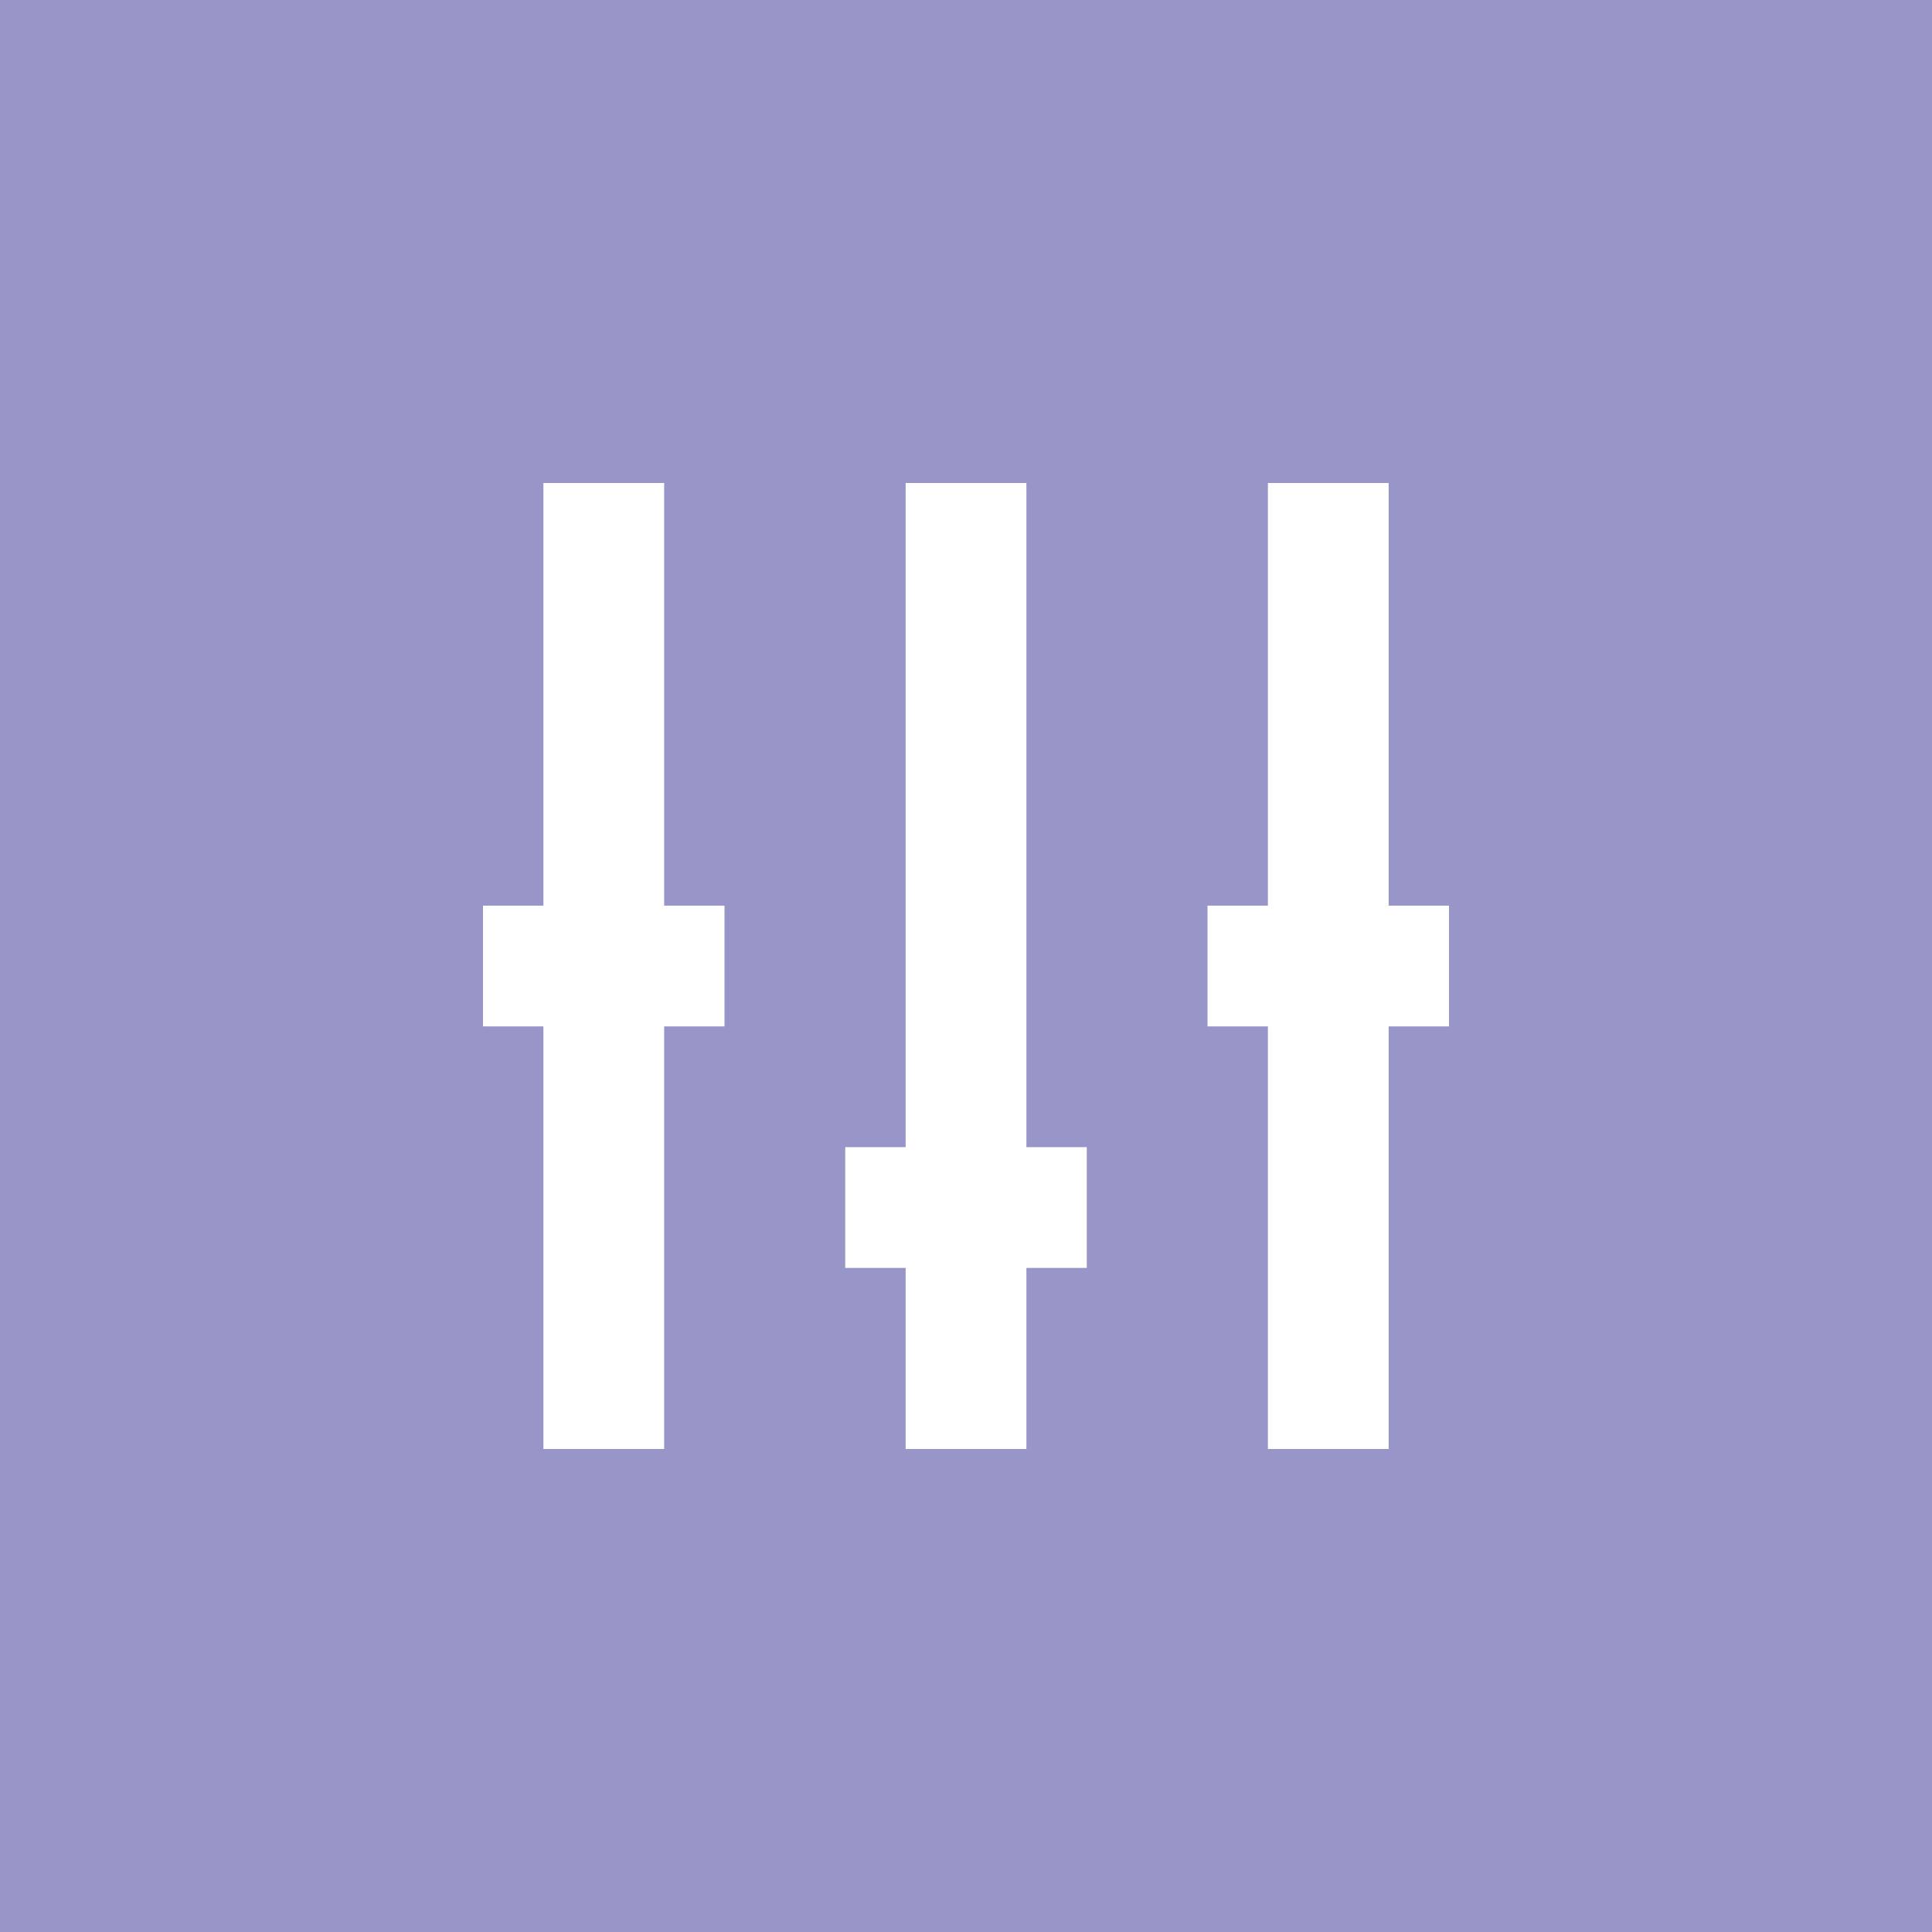
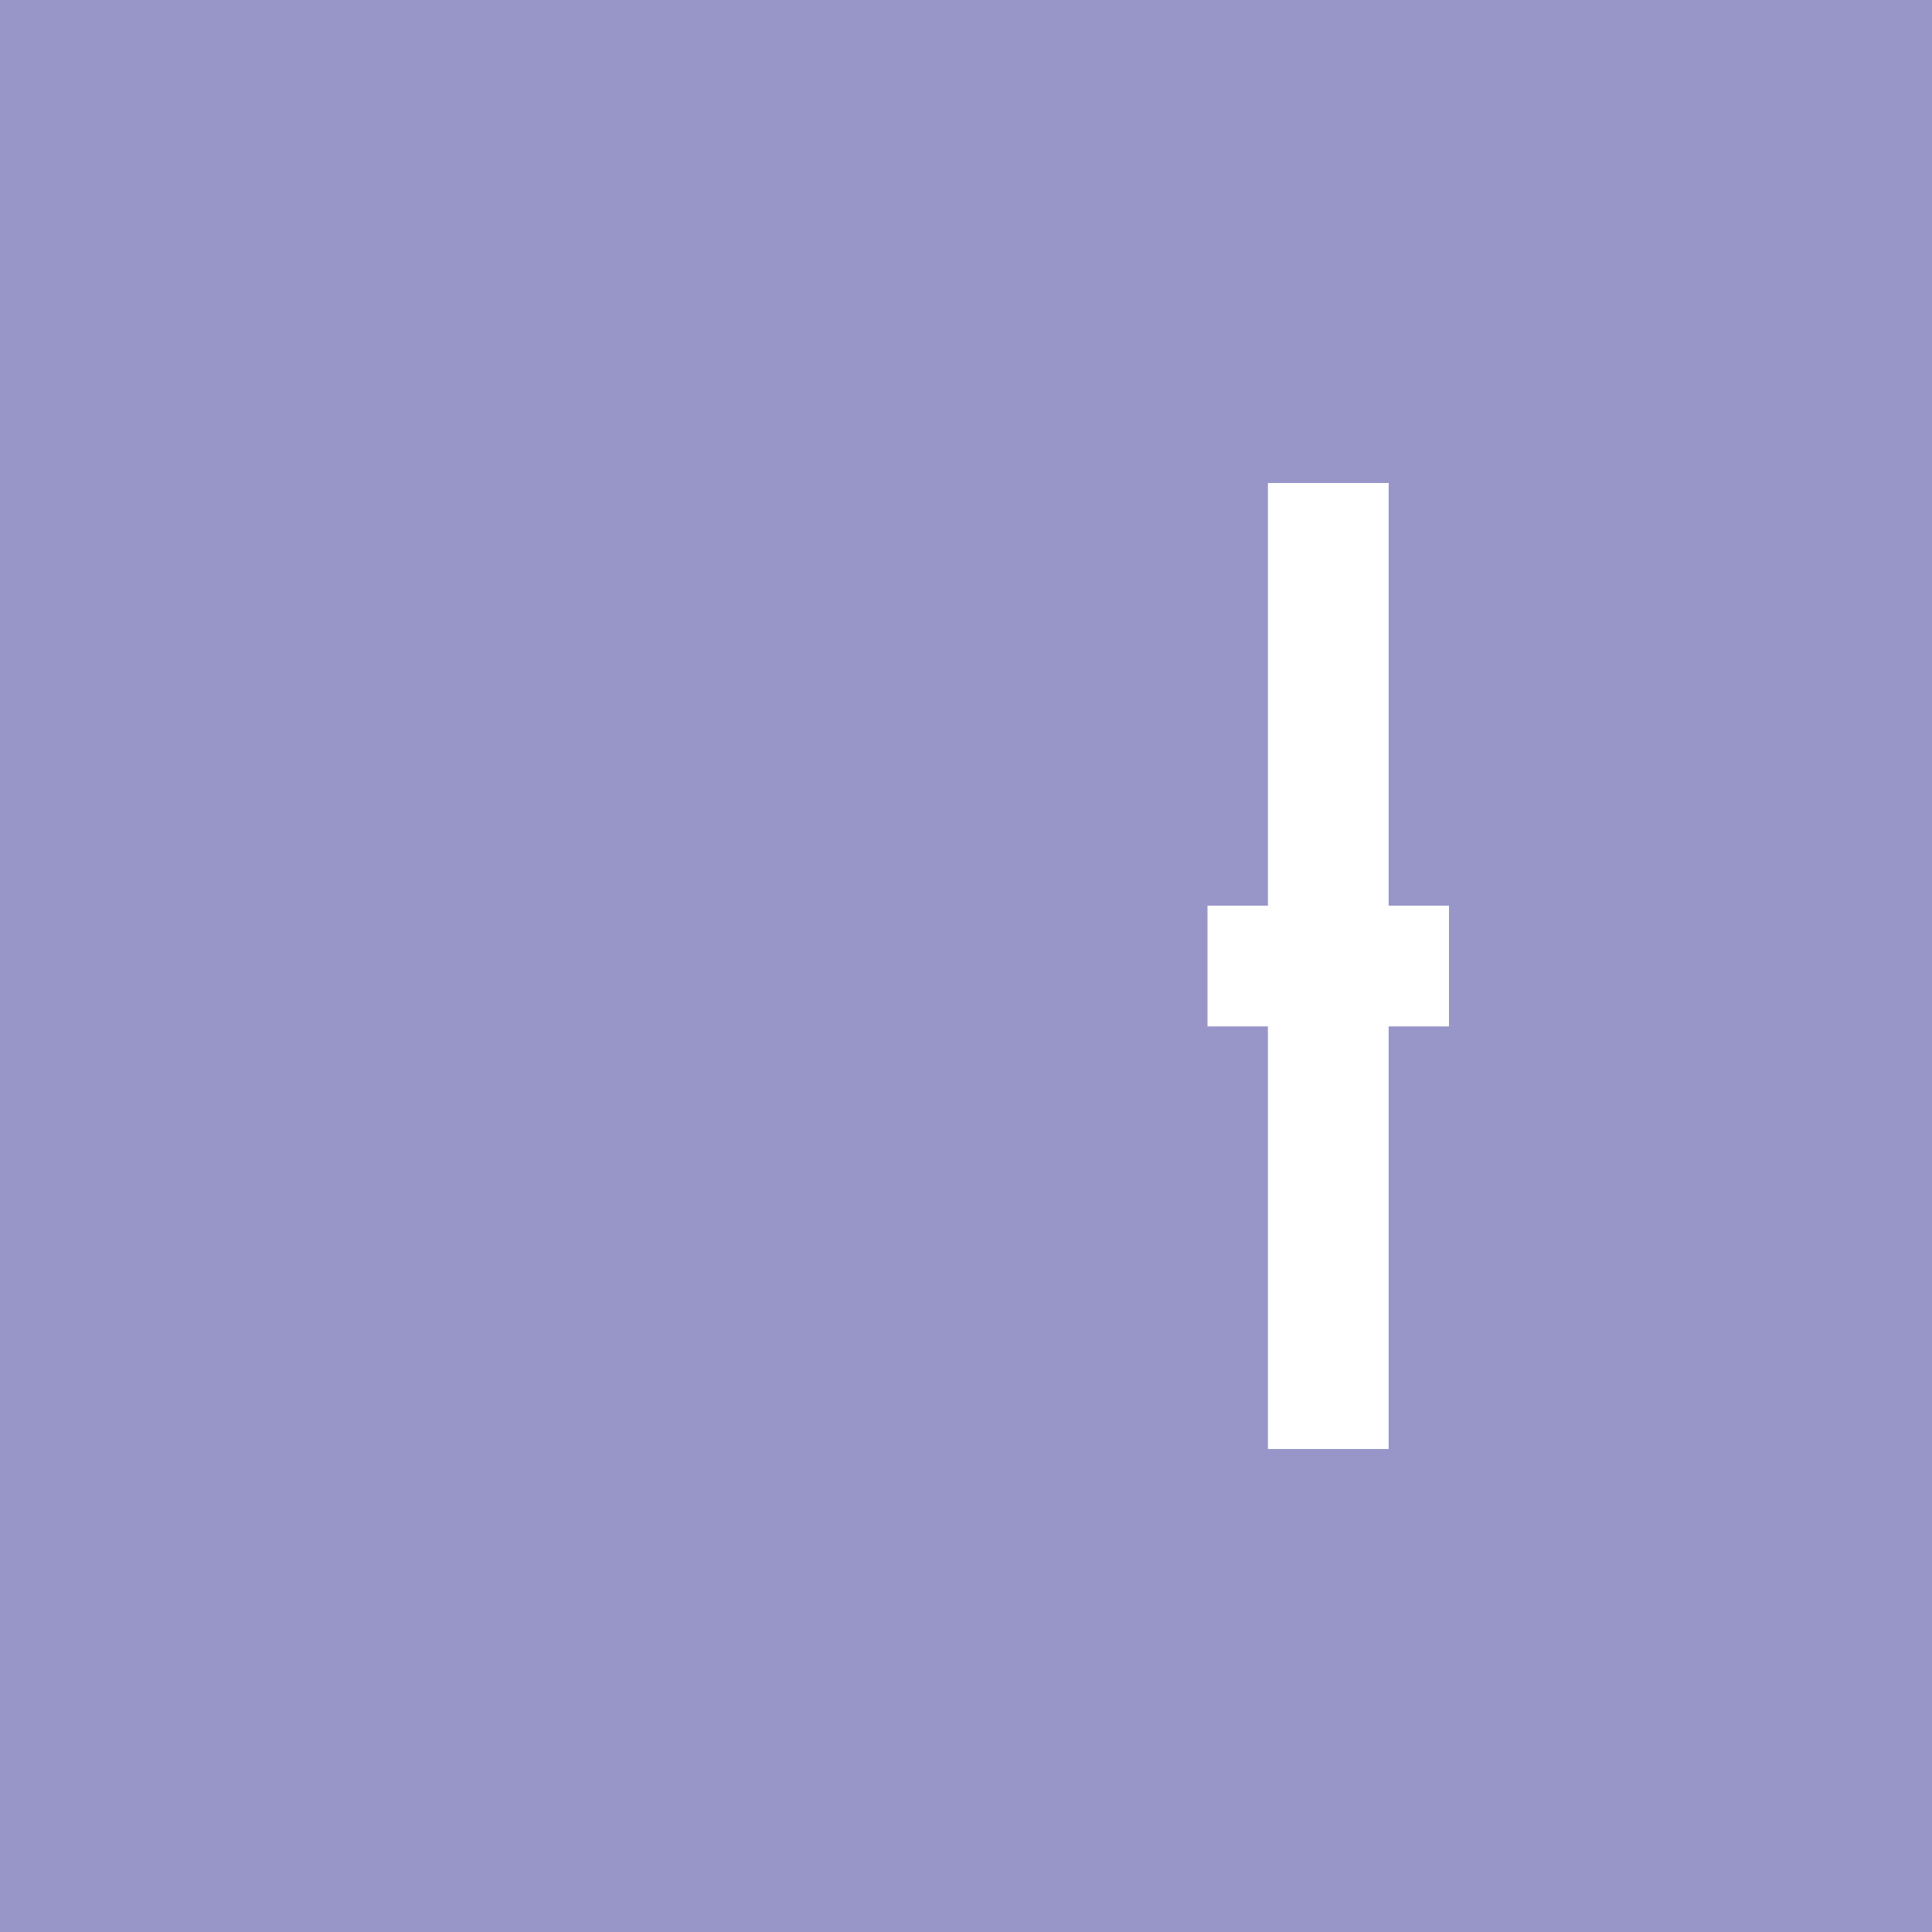
<svg xmlns="http://www.w3.org/2000/svg" id="Layer_1" data-name="Layer 1" viewBox="0 0 300 300">
  <defs>
    <style>.cls-1{fill:#9895c9;}.cls-2{fill:#fff;}</style>
  </defs>
  <rect class="cls-1" width="300" height="300" />
-   <polygon class="cls-2" points="103.13 75 84.38 75 84.38 140.63 75 140.63 75 159.38 84.38 159.38 84.38 225 103.13 225 103.13 159.38 112.5 159.38 112.5 140.63 103.13 140.63 103.13 75" />
-   <polygon class="cls-2" points="159.38 75 140.63 75 140.63 178.13 131.25 178.13 131.25 196.88 140.63 196.88 140.63 225 159.38 225 159.38 196.88 168.75 196.88 168.75 178.13 159.38 178.13 159.38 75" />
  <polygon class="cls-2" points="215.63 75 196.88 75 196.88 140.63 187.5 140.63 187.5 159.38 196.88 159.38 196.88 225 215.63 225 215.63 159.38 225 159.38 225 140.63 215.63 140.63 215.63 75" />
</svg>